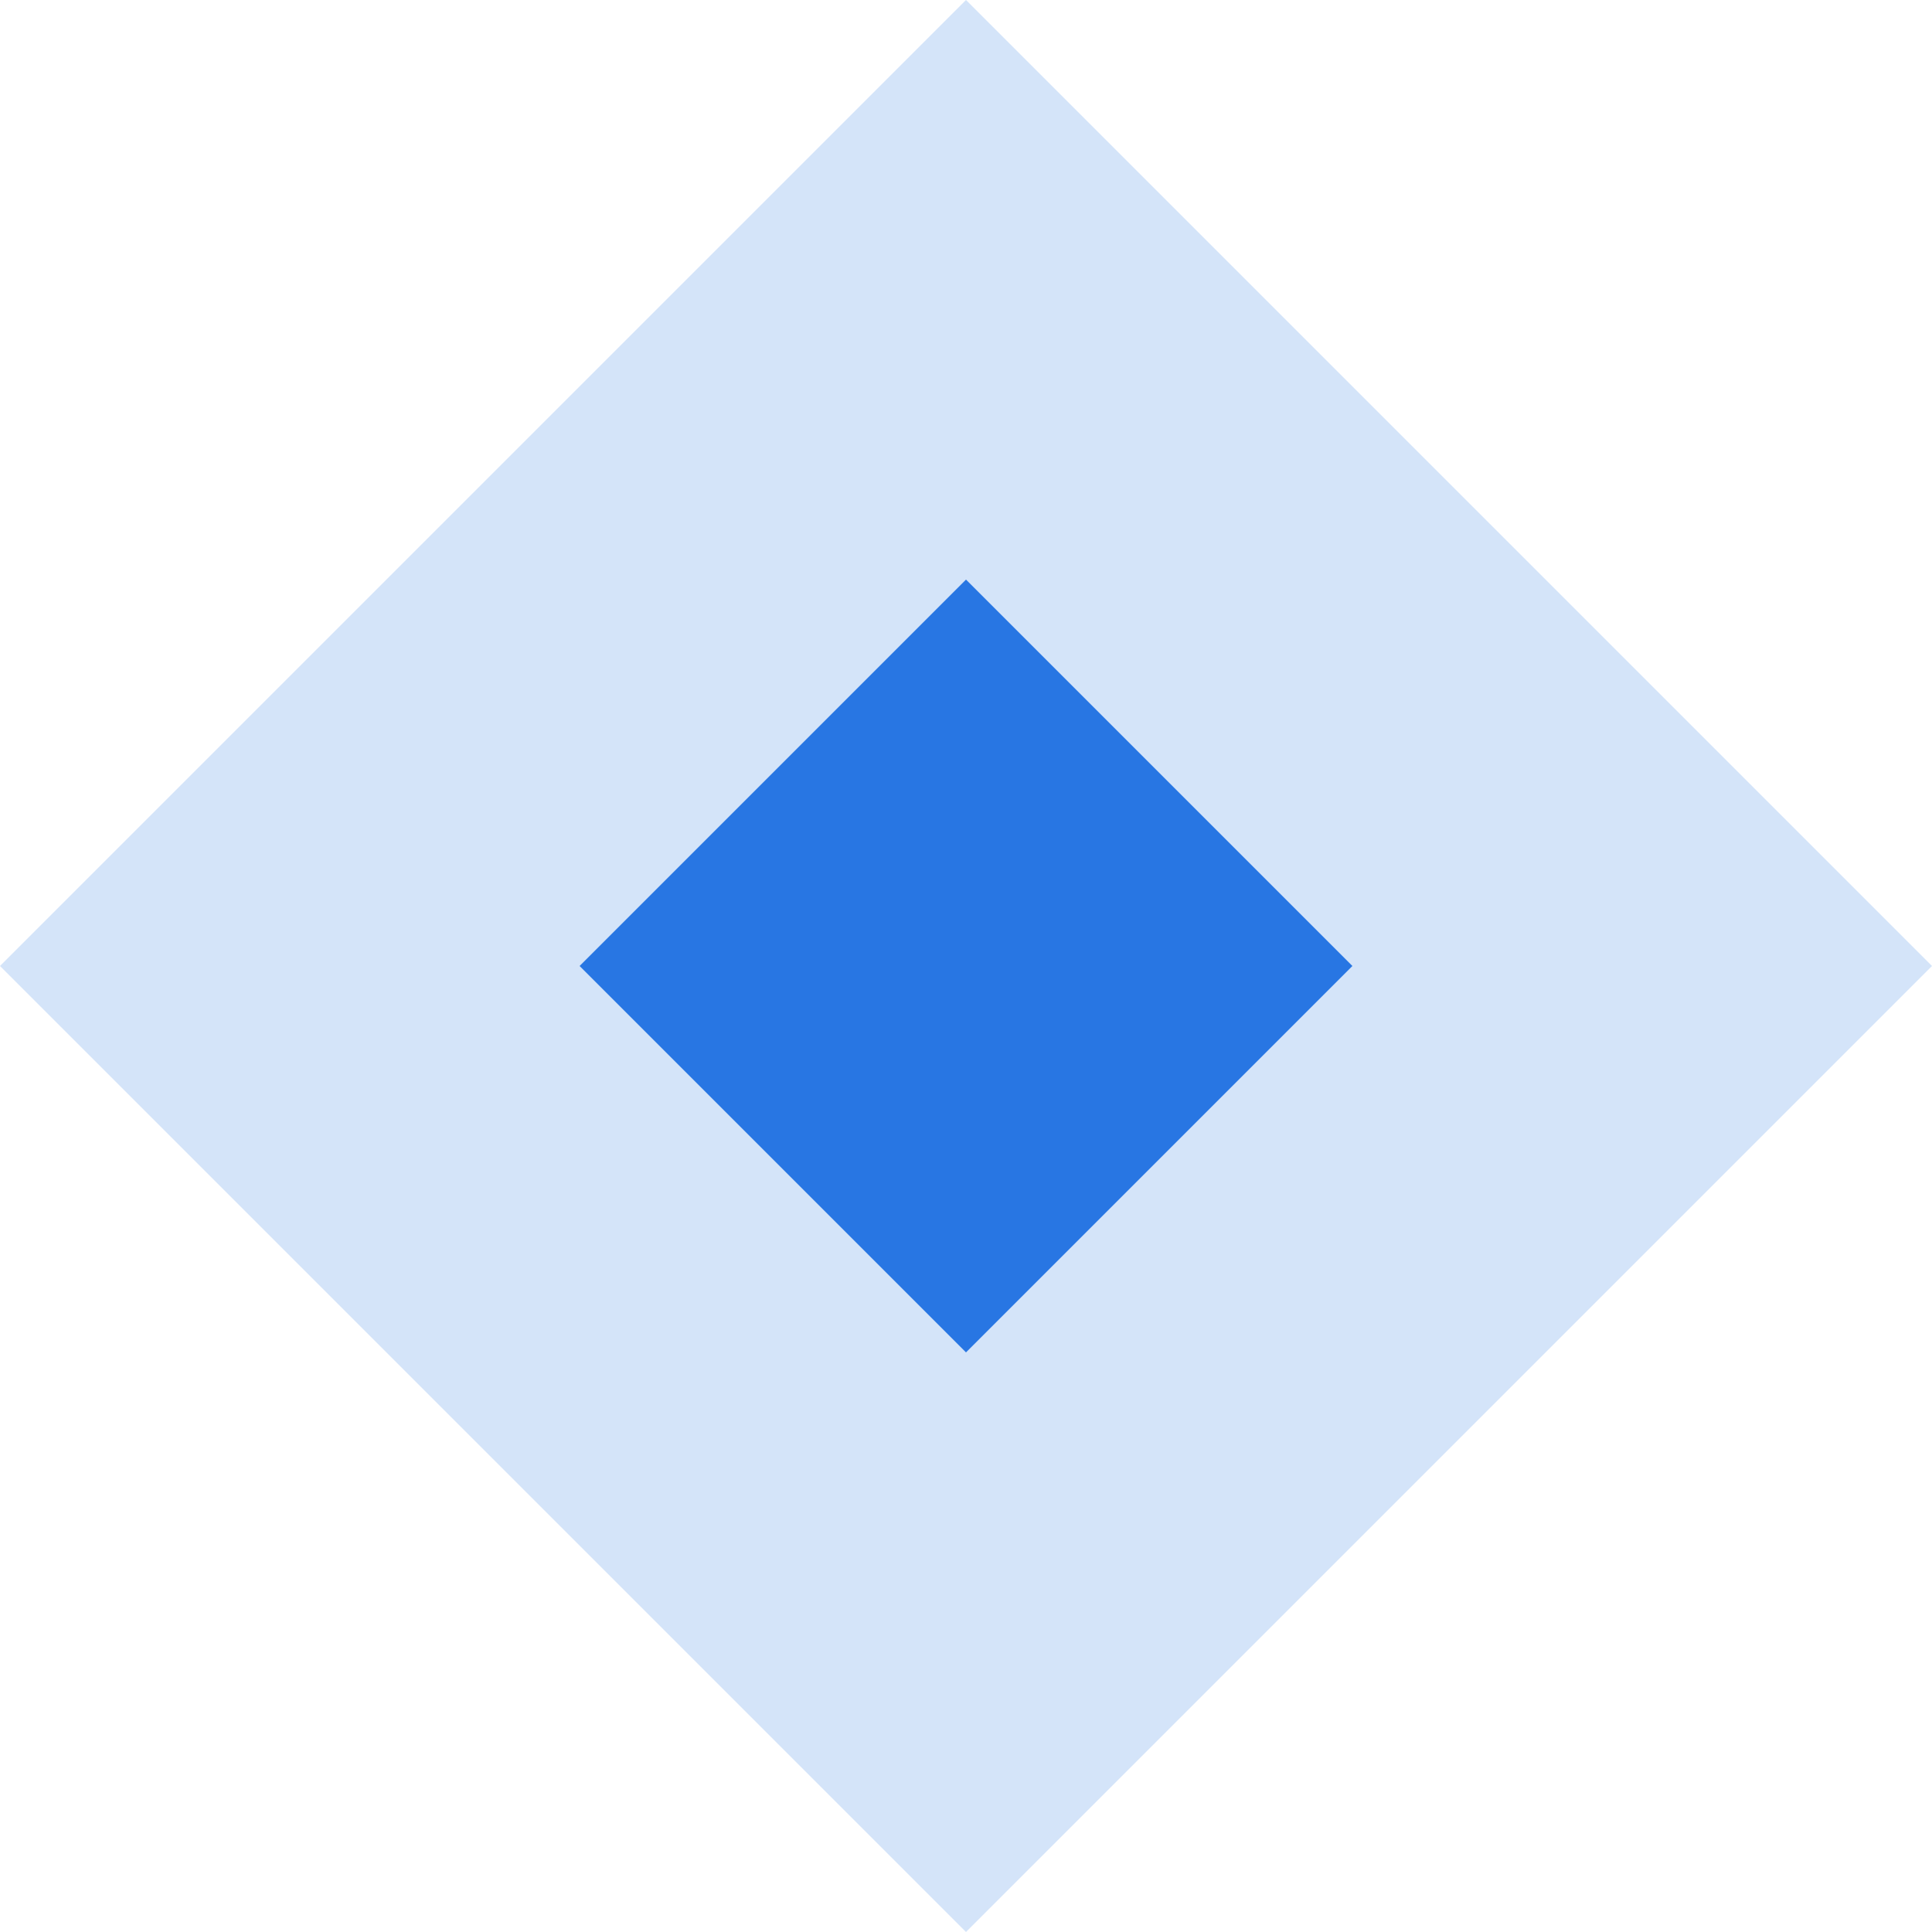
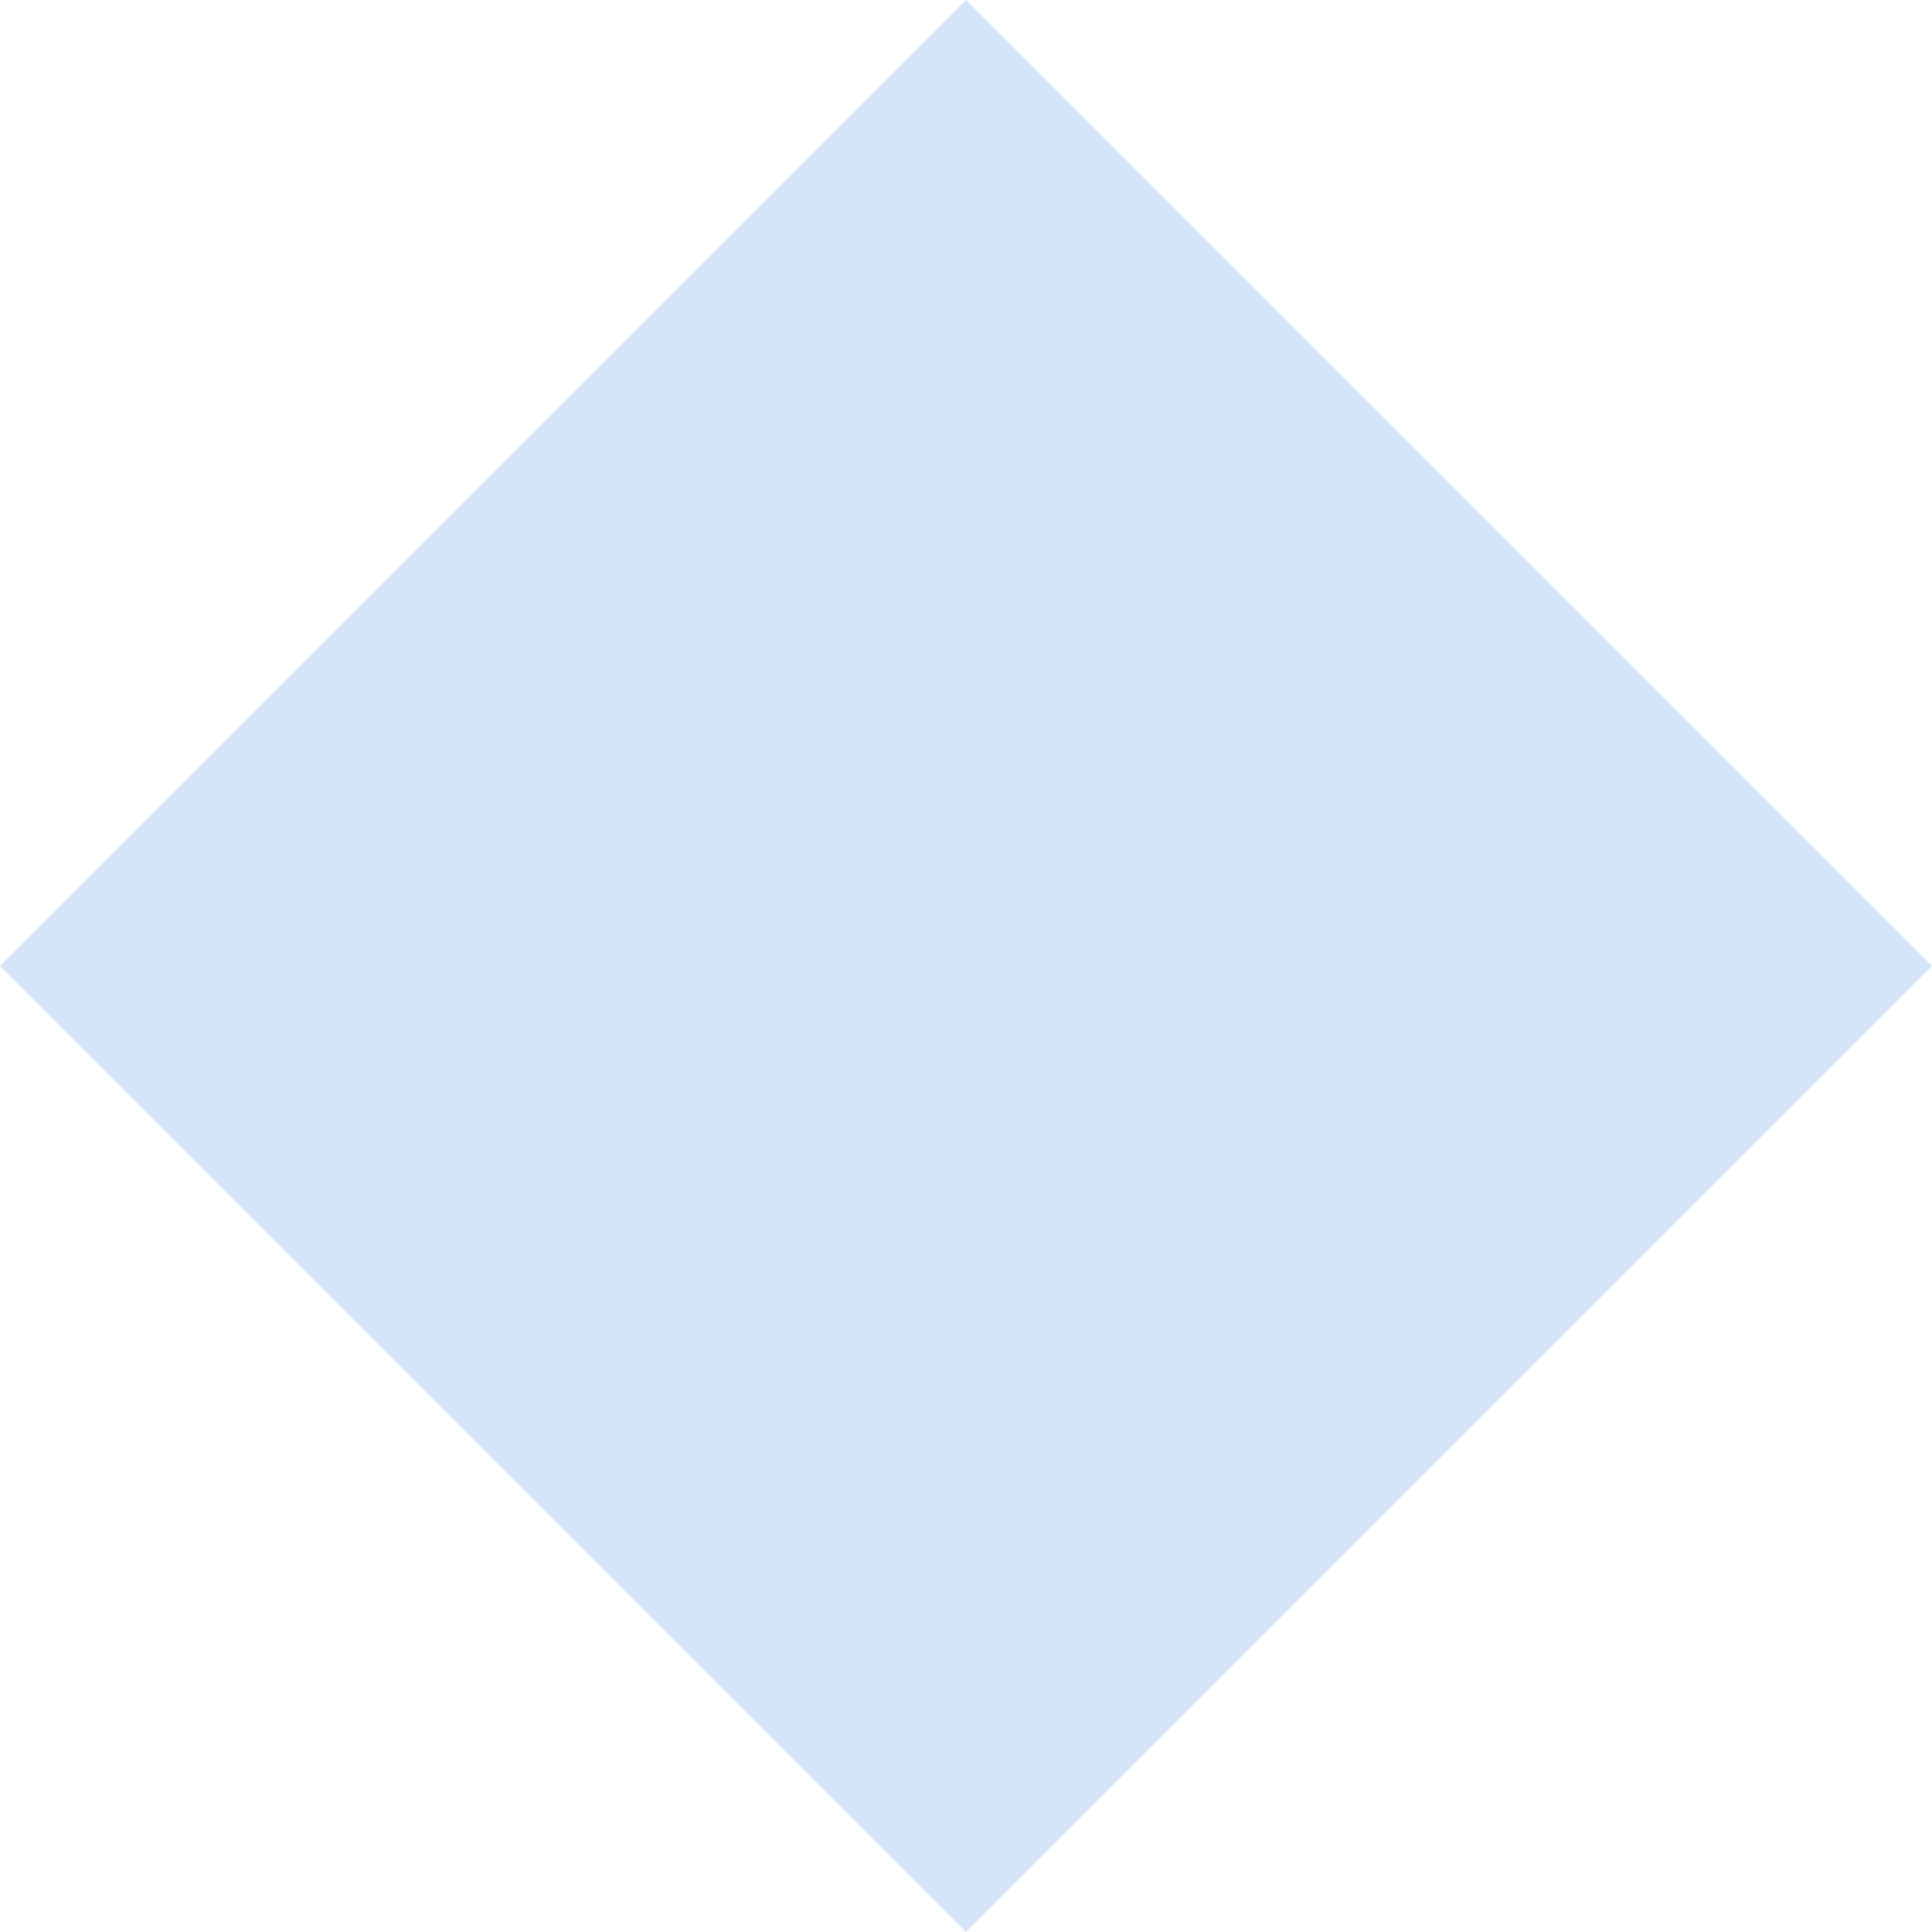
<svg xmlns="http://www.w3.org/2000/svg" width="40" height="40" viewBox="0 0 40 40" fill="none">
  <path d="M20 0L40 20L20 40L0 20L20 0Z" fill="#D4E4F9" />
-   <path d="M20 12L28 20L20 28L12 20L20 12Z" fill="#2876E3" />
</svg>